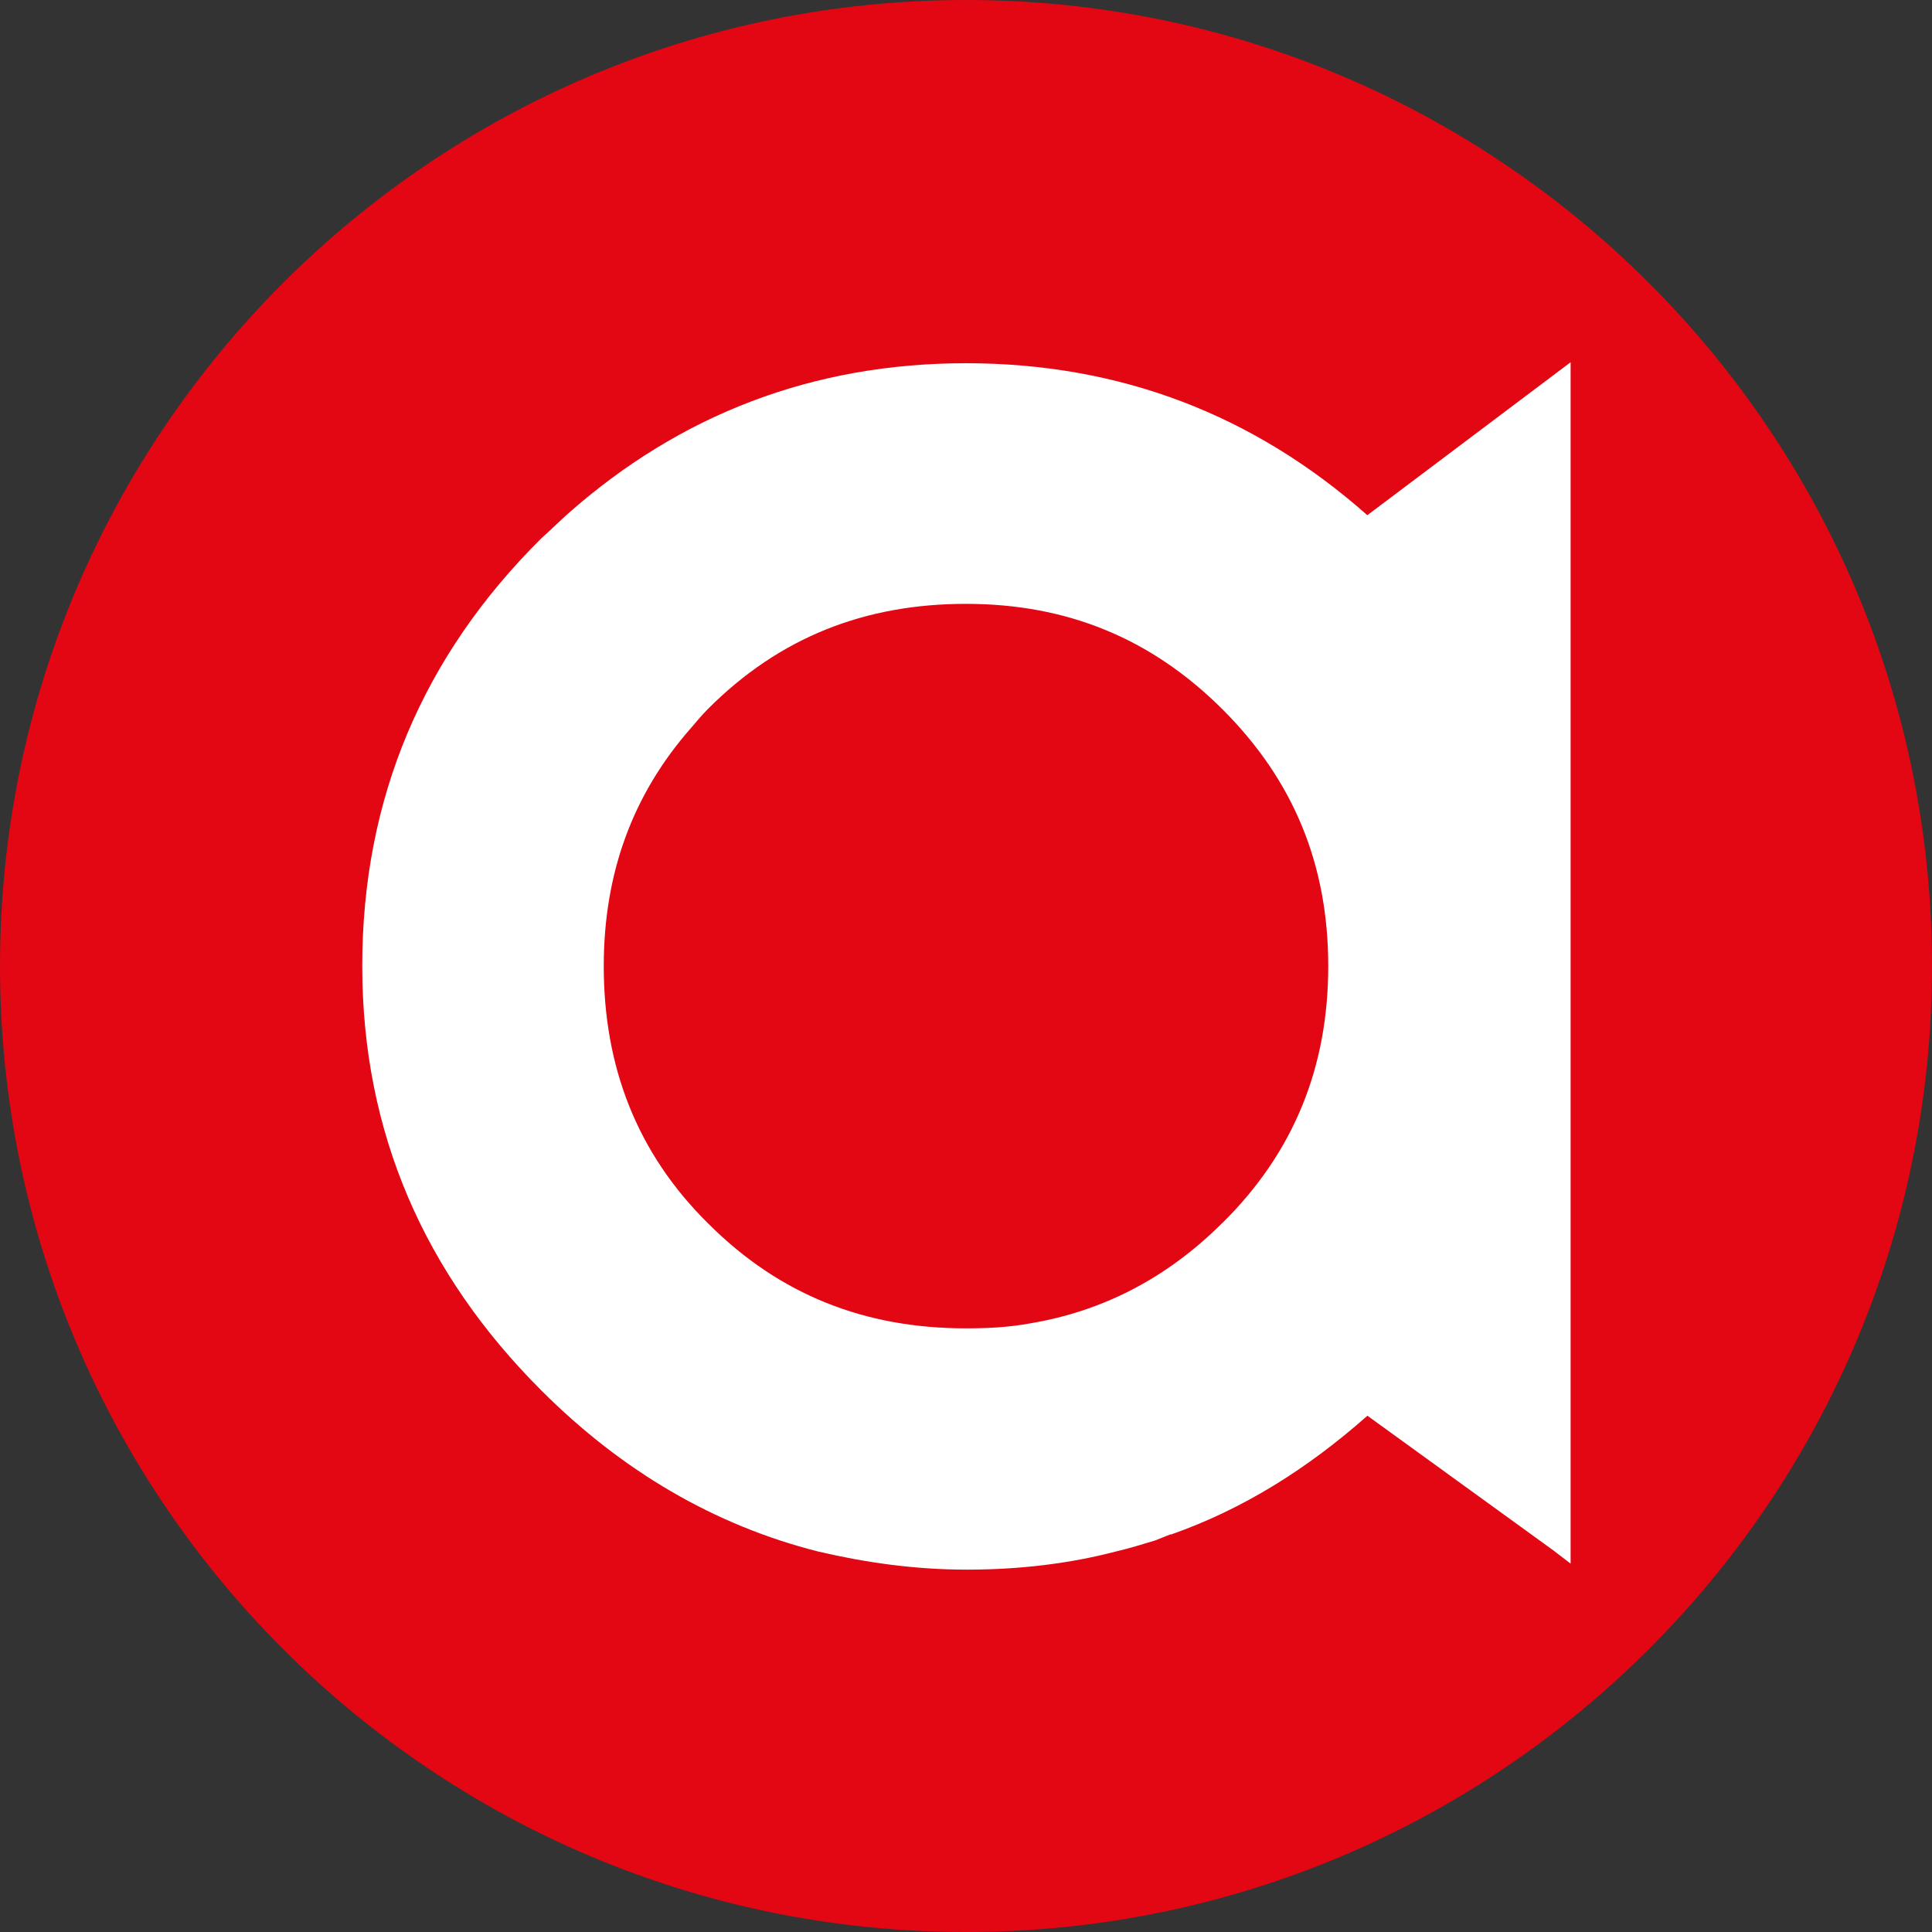
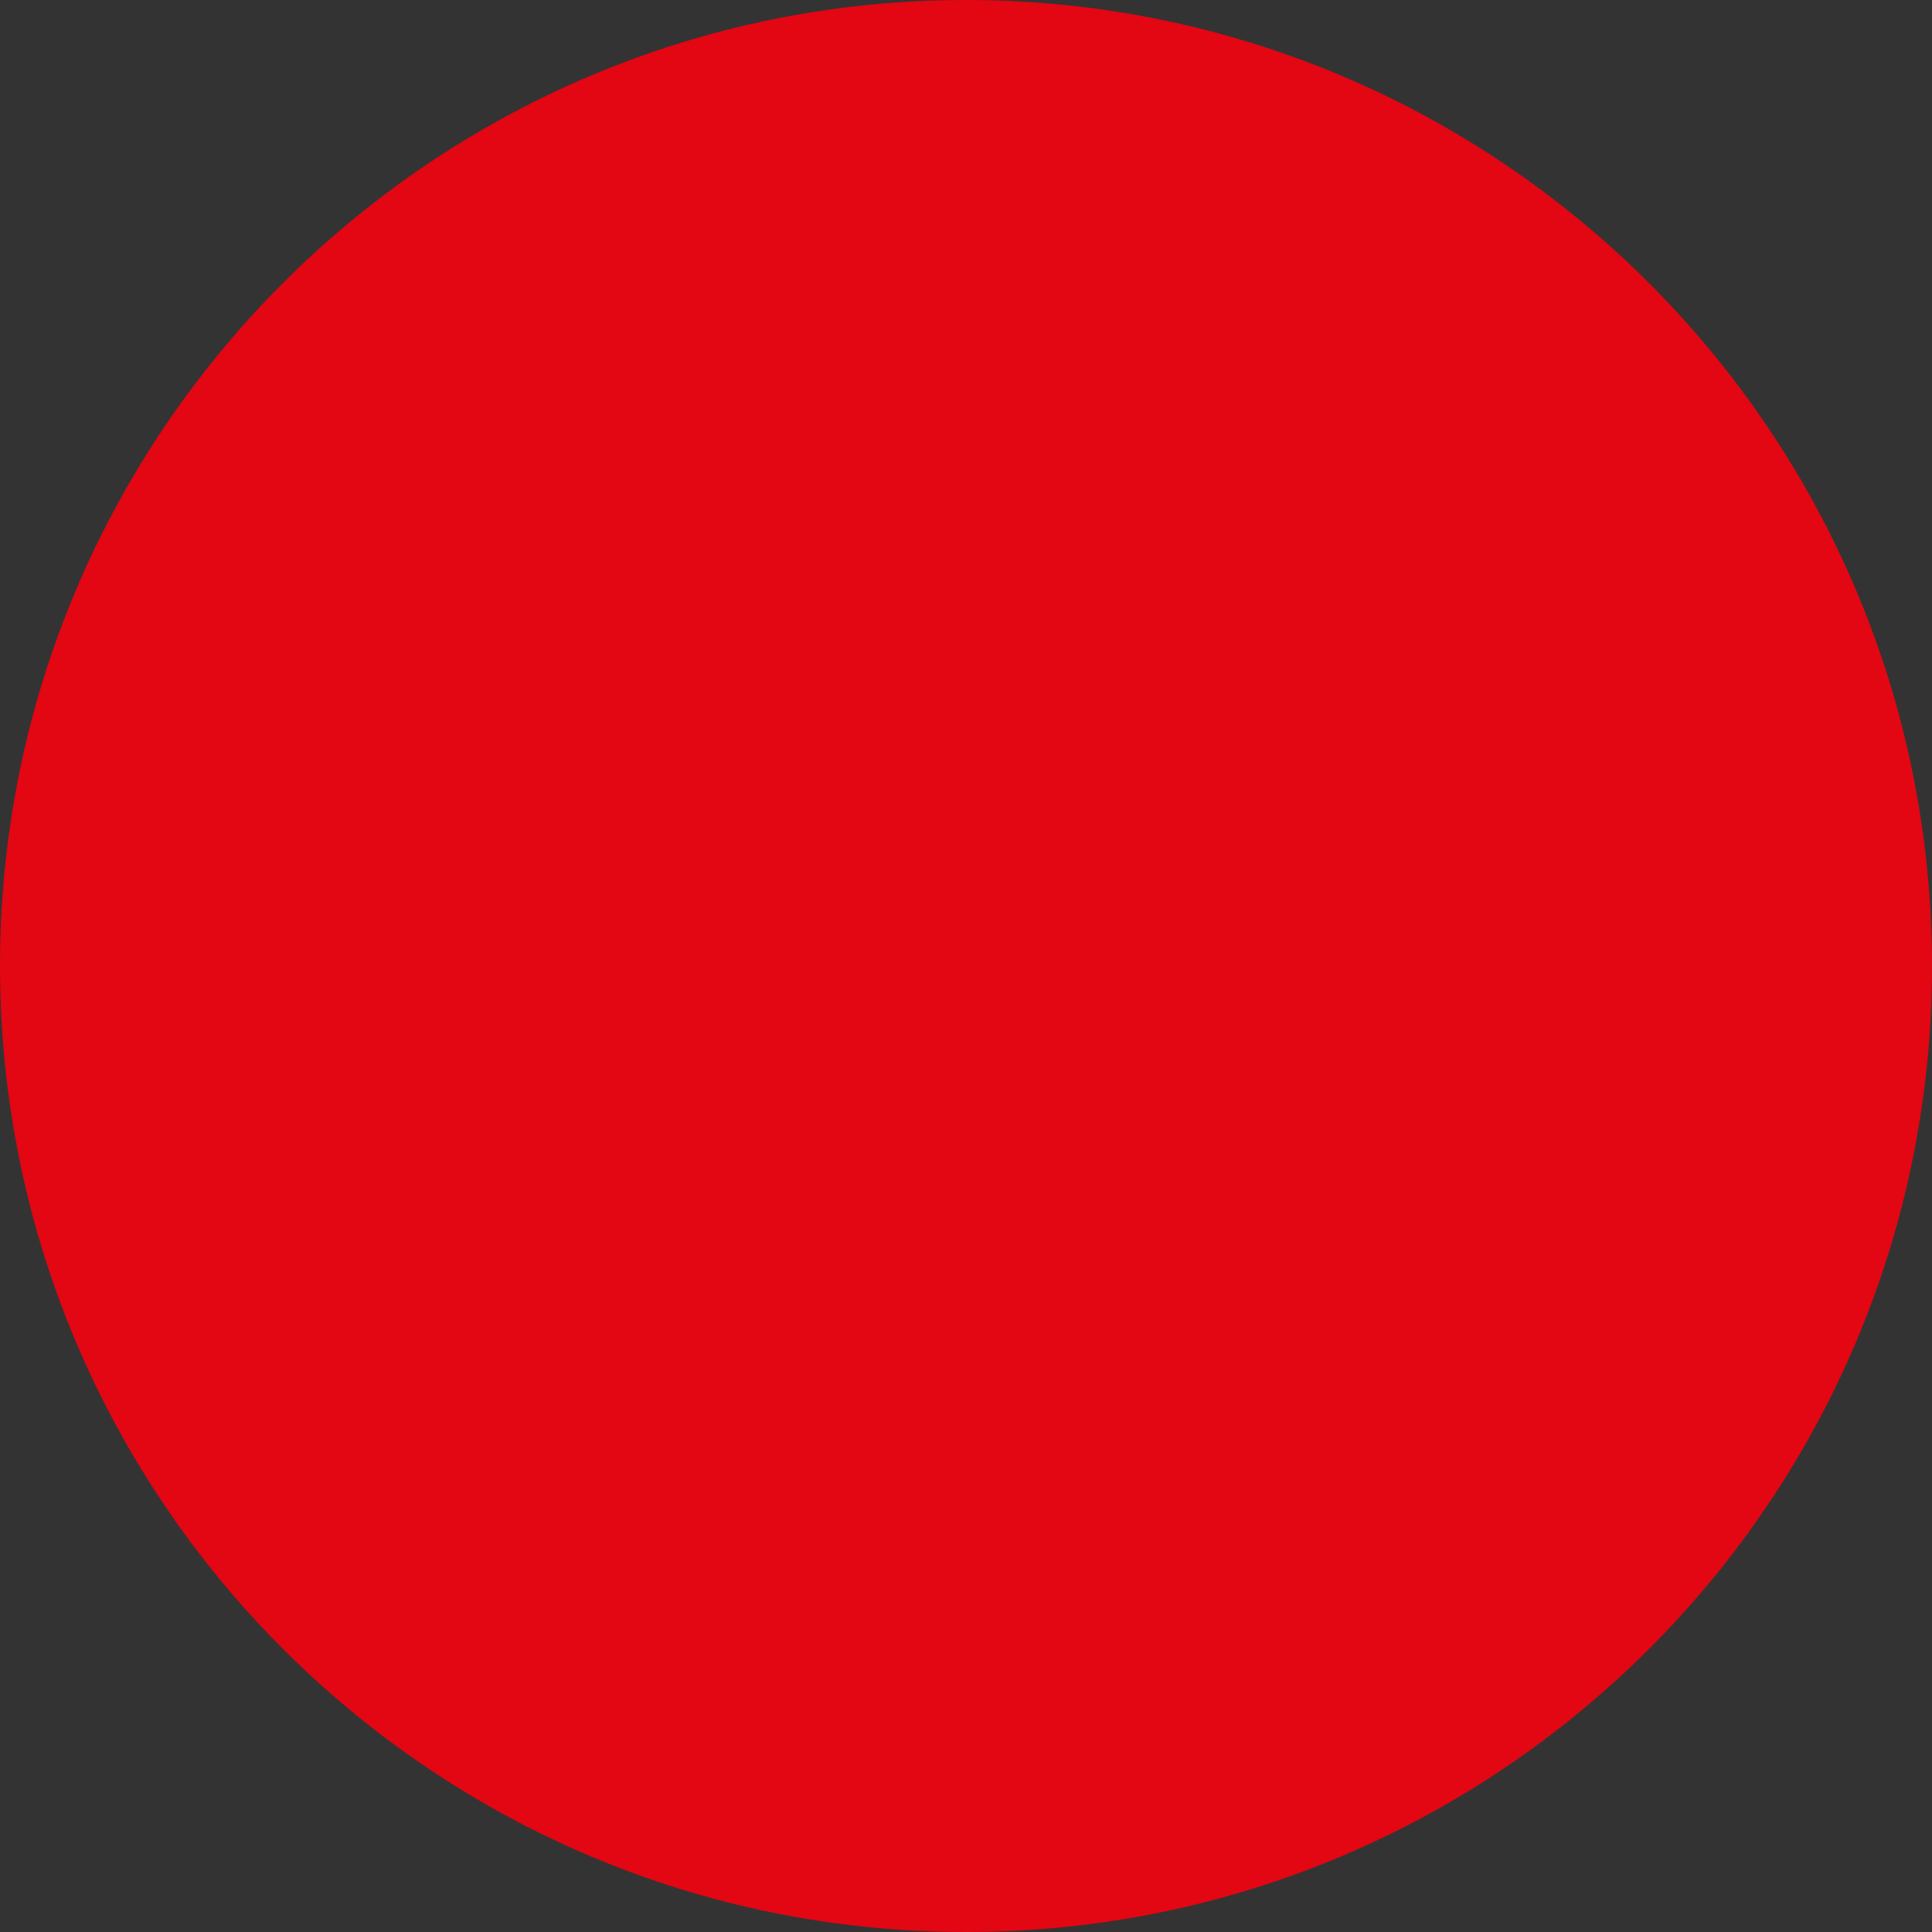
<svg xmlns="http://www.w3.org/2000/svg" id="_Слой_1" data-name="Слой 1" viewBox="0 0 180 180">
  <rect x="0" y="0" width="180" height="180" fill="#333333" stroke="none" />
  <defs>
    <style>
      .cls-1 {
      fill: #e30613;
      fill-rule: evenodd;
      }

      .cls-1, .cls-2 {
      stroke-width: 0px;
      }

      .cls-2 {
      fill: #fff;
      }
    </style>
  </defs>
  <g id="Group-Copy-3">
    <g id="Group-Copy">
      <path id="Rectangle" class="cls-1" d="M90,0h0C139.69,0,180,40.31,180,90h0c0,49.69-40.31,90-90,90h0C40.31,180,0,139.69,0,90h0C0,40.31,40.31,0,90,0Z" />
    </g>
  </g>
-   <path class="cls-2" d="M90,33.84c-14.25,0-26.62,4.78-37.03,13.97-.84.75-1.69,1.59-2.53,2.34-11.06,10.97-16.69,24.28-16.69,39.84s5.81,28.69,16.69,39.56c7.5,7.5,16.13,12.56,25.78,15,4.41,1.03,9,1.69,13.87,1.69s9.56-.56,13.87-1.69c1.22-.28,2.44-.66,3.66-1.03.47-.19.94-.37,1.41-.56h.09c6.66-2.34,12.66-6.09,18.28-11.06l17.34,12.56,1.59,1.22V33.75l-18.94,14.25c-10.59-9.38-23.06-14.16-37.41-14.16M113.91,113.91c-5.16,5.16-11.16,8.25-17.91,9.38-1.97.37-3.94.47-6,.47-9.38,0-17.34-3.09-24-9.75-6.66-6.56-9.75-14.62-9.75-24,0-8.53,2.62-15.94,8.16-22.22.47-.56,1.03-1.22,1.59-1.78,6.66-6.66,14.62-9.75,24-9.75s17.25,3.19,23.91,9.84,9.84,14.53,9.84,23.91-3.19,17.34-9.84,23.91" />
</svg>